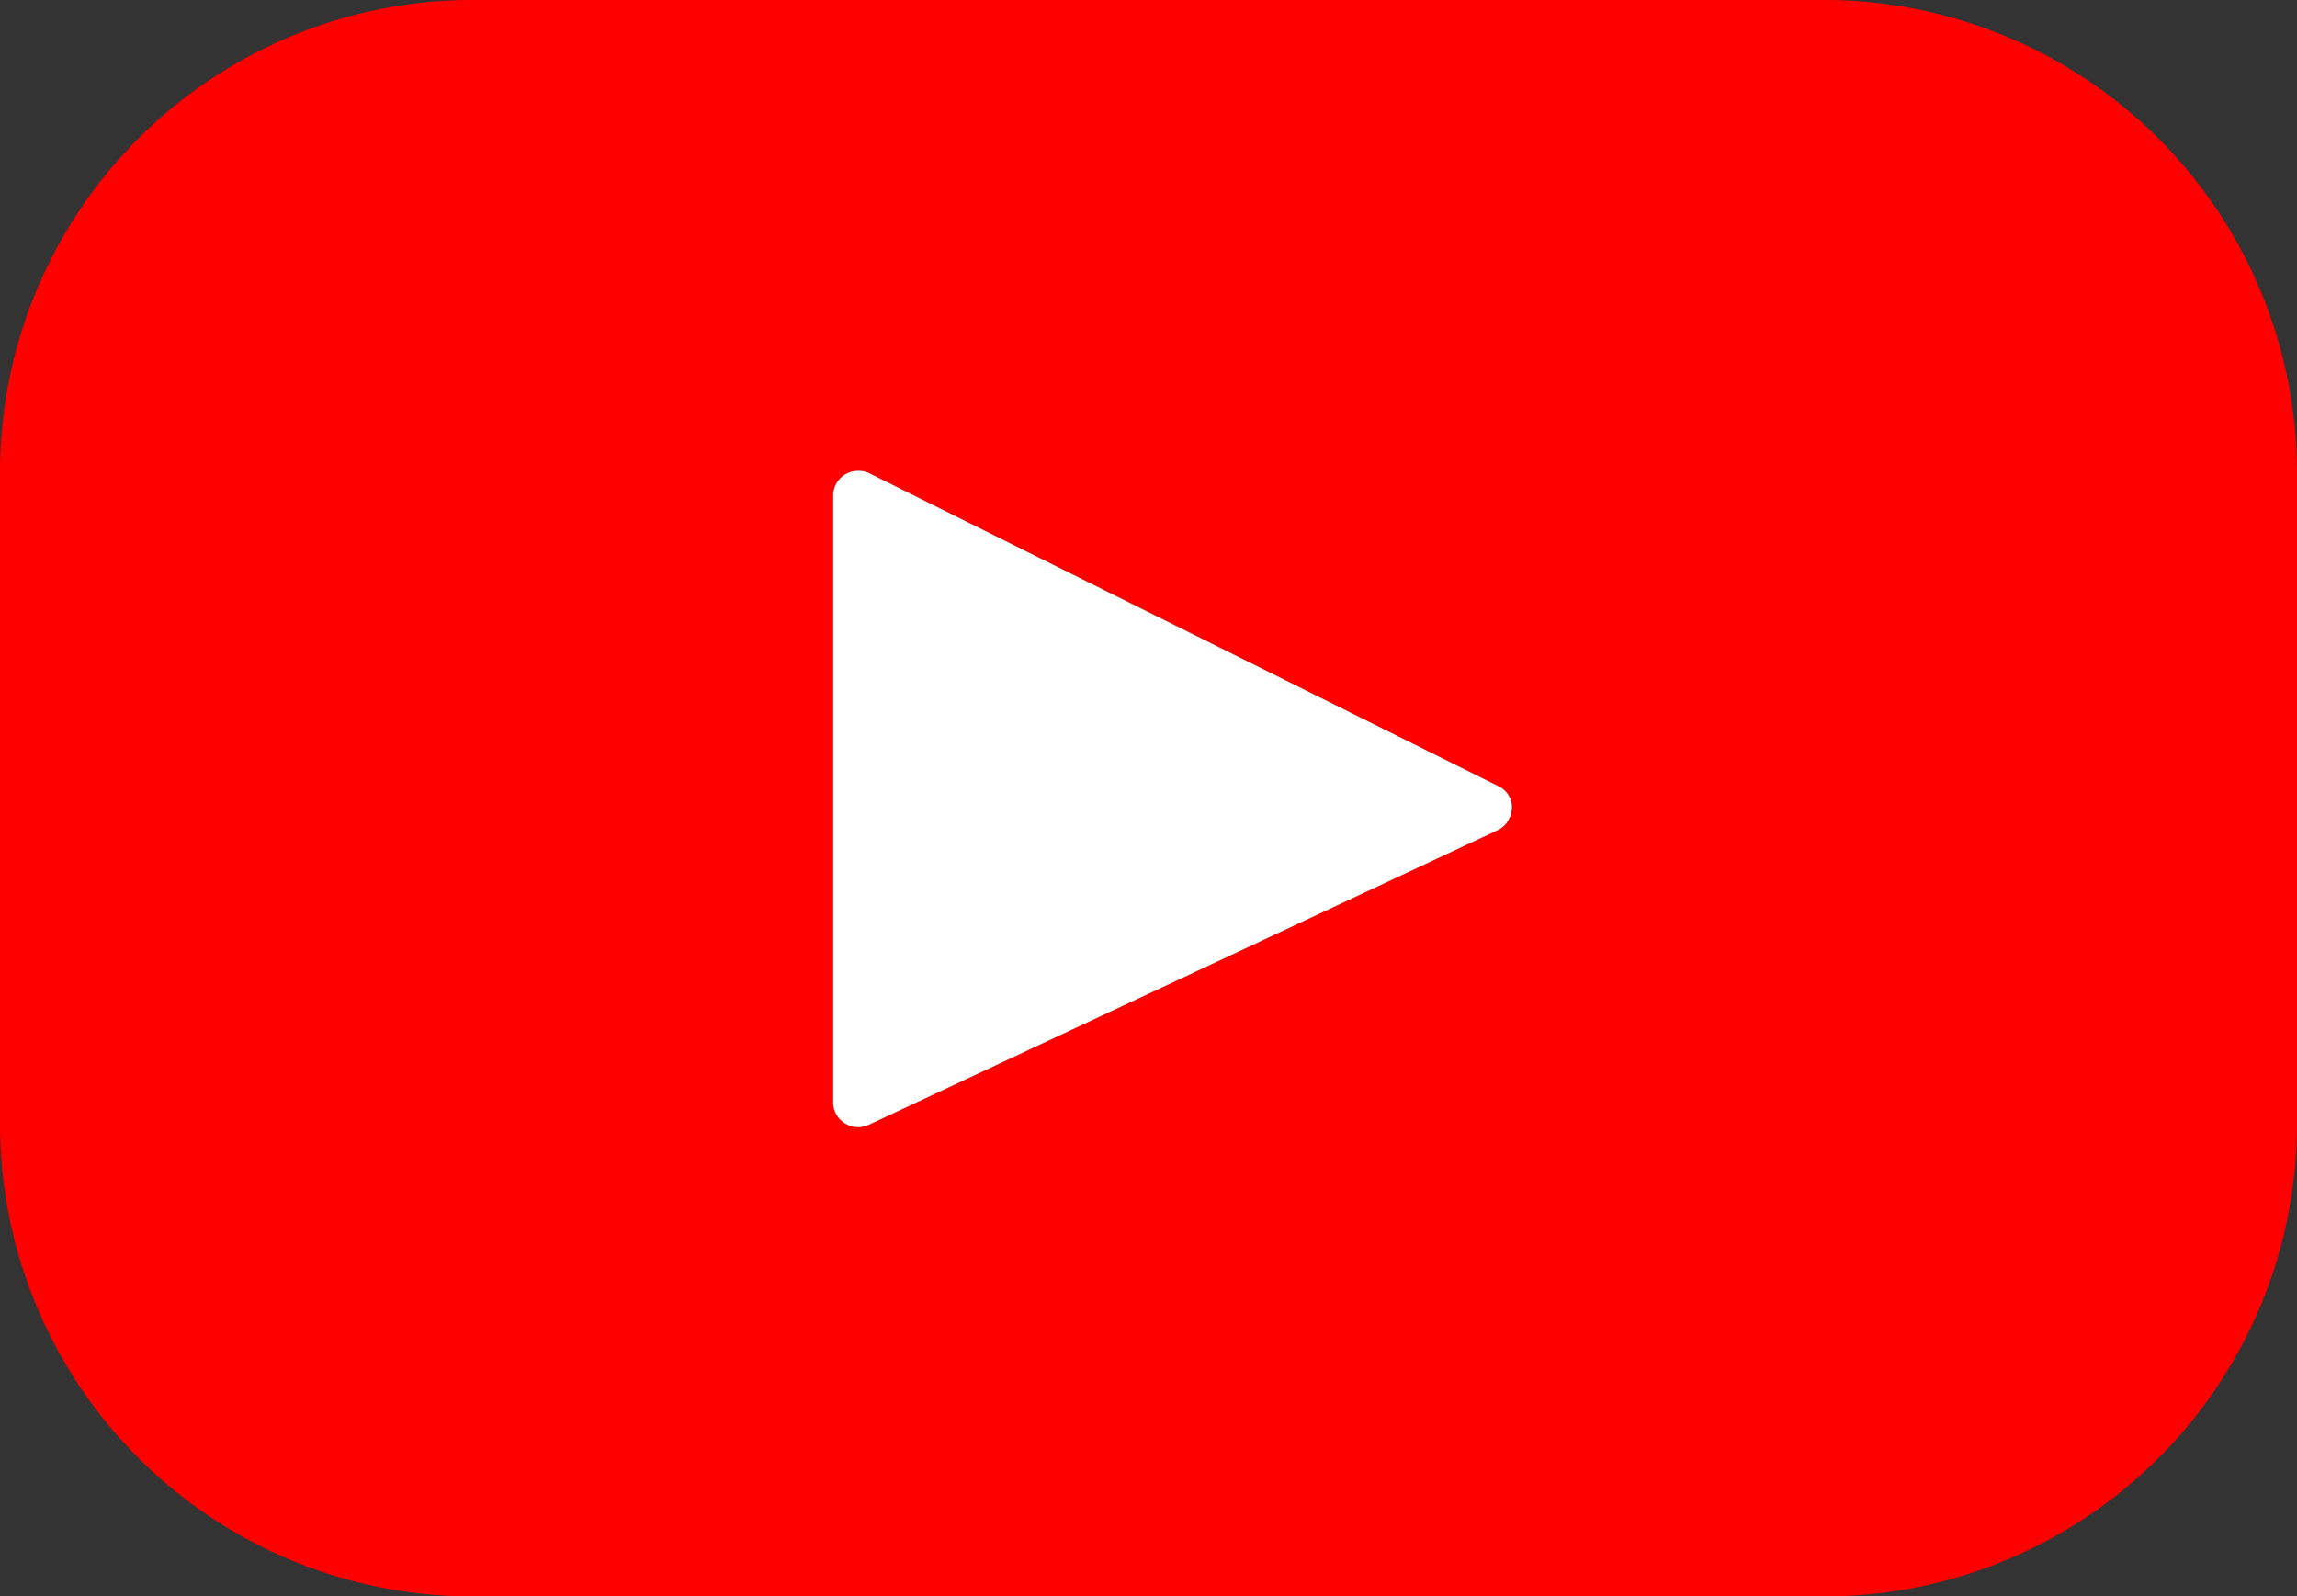
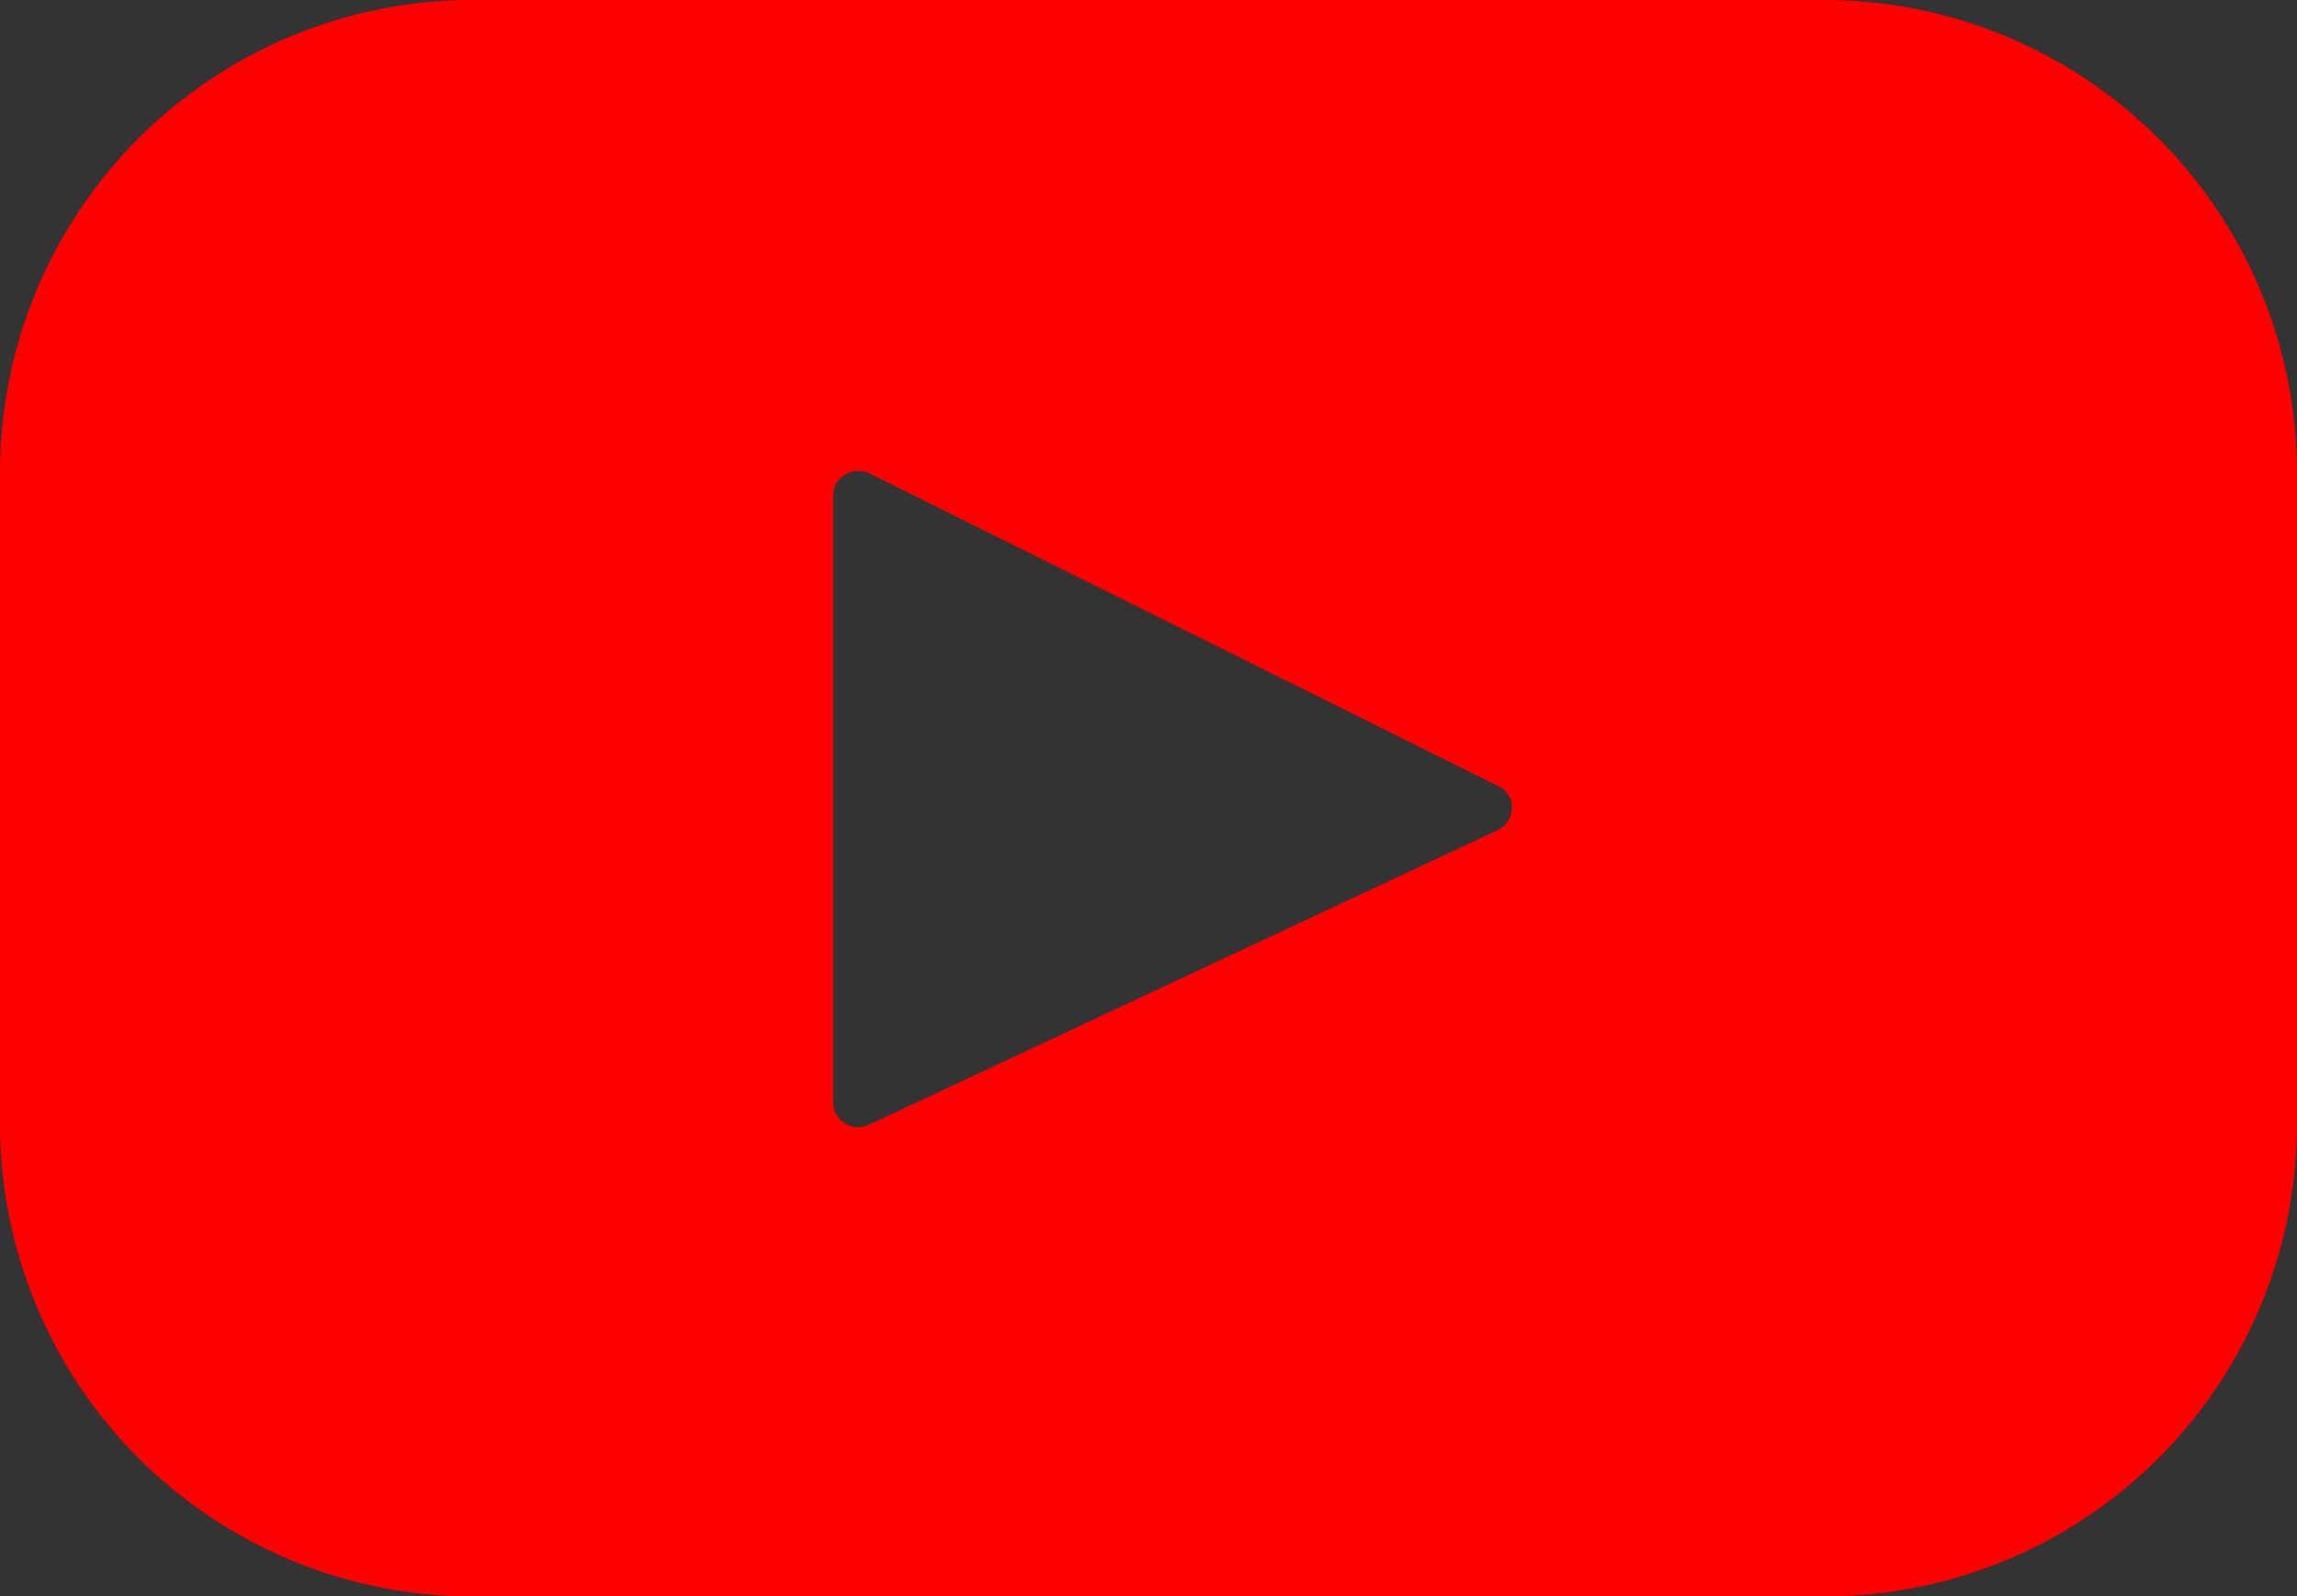
<svg xmlns="http://www.w3.org/2000/svg" viewBox="0 0 97.57 67.81">
  <rect x="0" y="0" width="97.57" height="67.81" fill="#333333" stroke="none" />
  <defs>
    <style>.cls-1{fill:red;}.cls-2{fill:#fff;}</style>
  </defs>
  <title>Recurso 37home-desktop-spec-icons</title>
  <g id="Capa_2" data-name="Capa 2">
    <g id="Capa_1-2" data-name="Capa 1">
      <path id="_002-youtube" data-name=" 002-youtube" class="cls-1" d="M77.31,0h-57A20.08,20.08,0,0,0,0,19.91H0v28a20.08,20.08,0,0,0,20.26,19.9H77.31a20.08,20.08,0,0,0,20.26-19.9v-28A20.09,20.09,0,0,0,77.31,0ZM63.6,35.27,36.92,47.77a1.07,1.07,0,0,1-1.43-.5,1,1,0,0,1-.1-.45V21A1.06,1.06,0,0,1,36.47,20a1,1,0,0,1,.47.11L63.62,33.38a1,1,0,0,1,.48,1.4A1,1,0,0,1,63.6,35.27Z" />
-       <path class="cls-2" d="M63.6,35.27,36.92,47.77a1.07,1.07,0,0,1-1.43-.5,1,1,0,0,1-.1-.45V21A1.06,1.06,0,0,1,36.47,20a1,1,0,0,1,.47.11L63.62,33.38a1,1,0,0,1,.48,1.4A1,1,0,0,1,63.6,35.27Z" />
    </g>
  </g>
</svg>